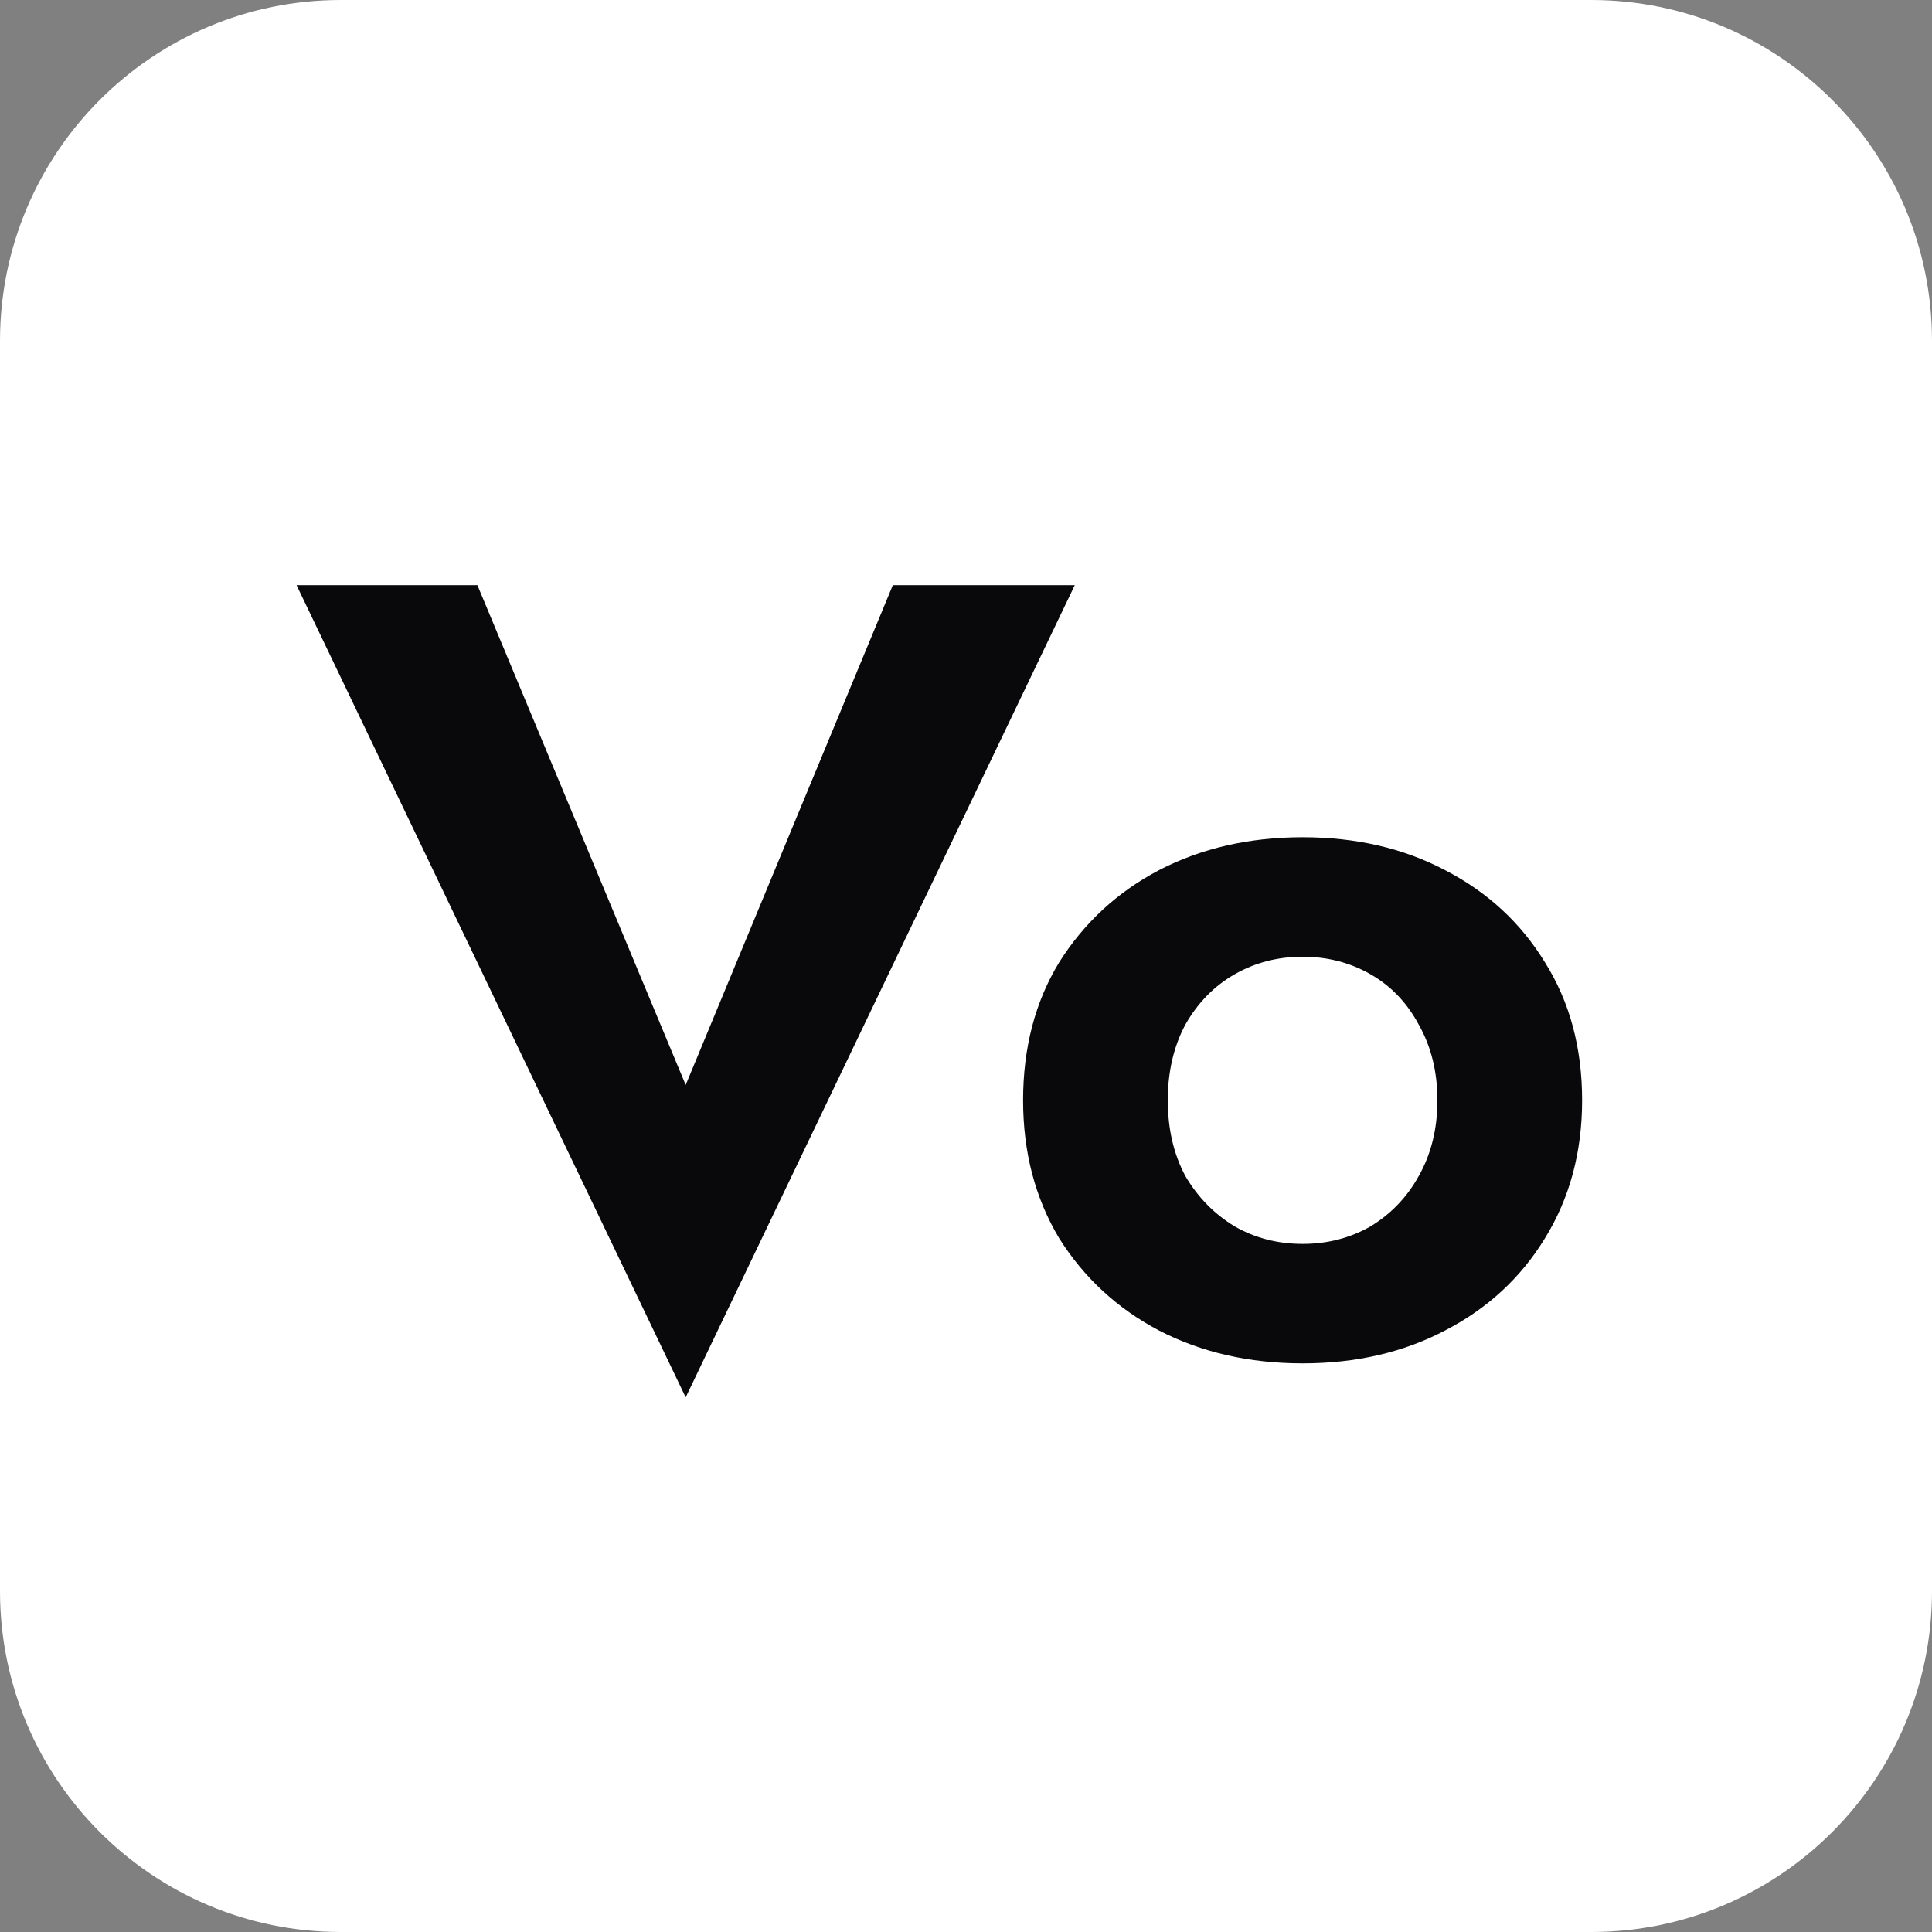
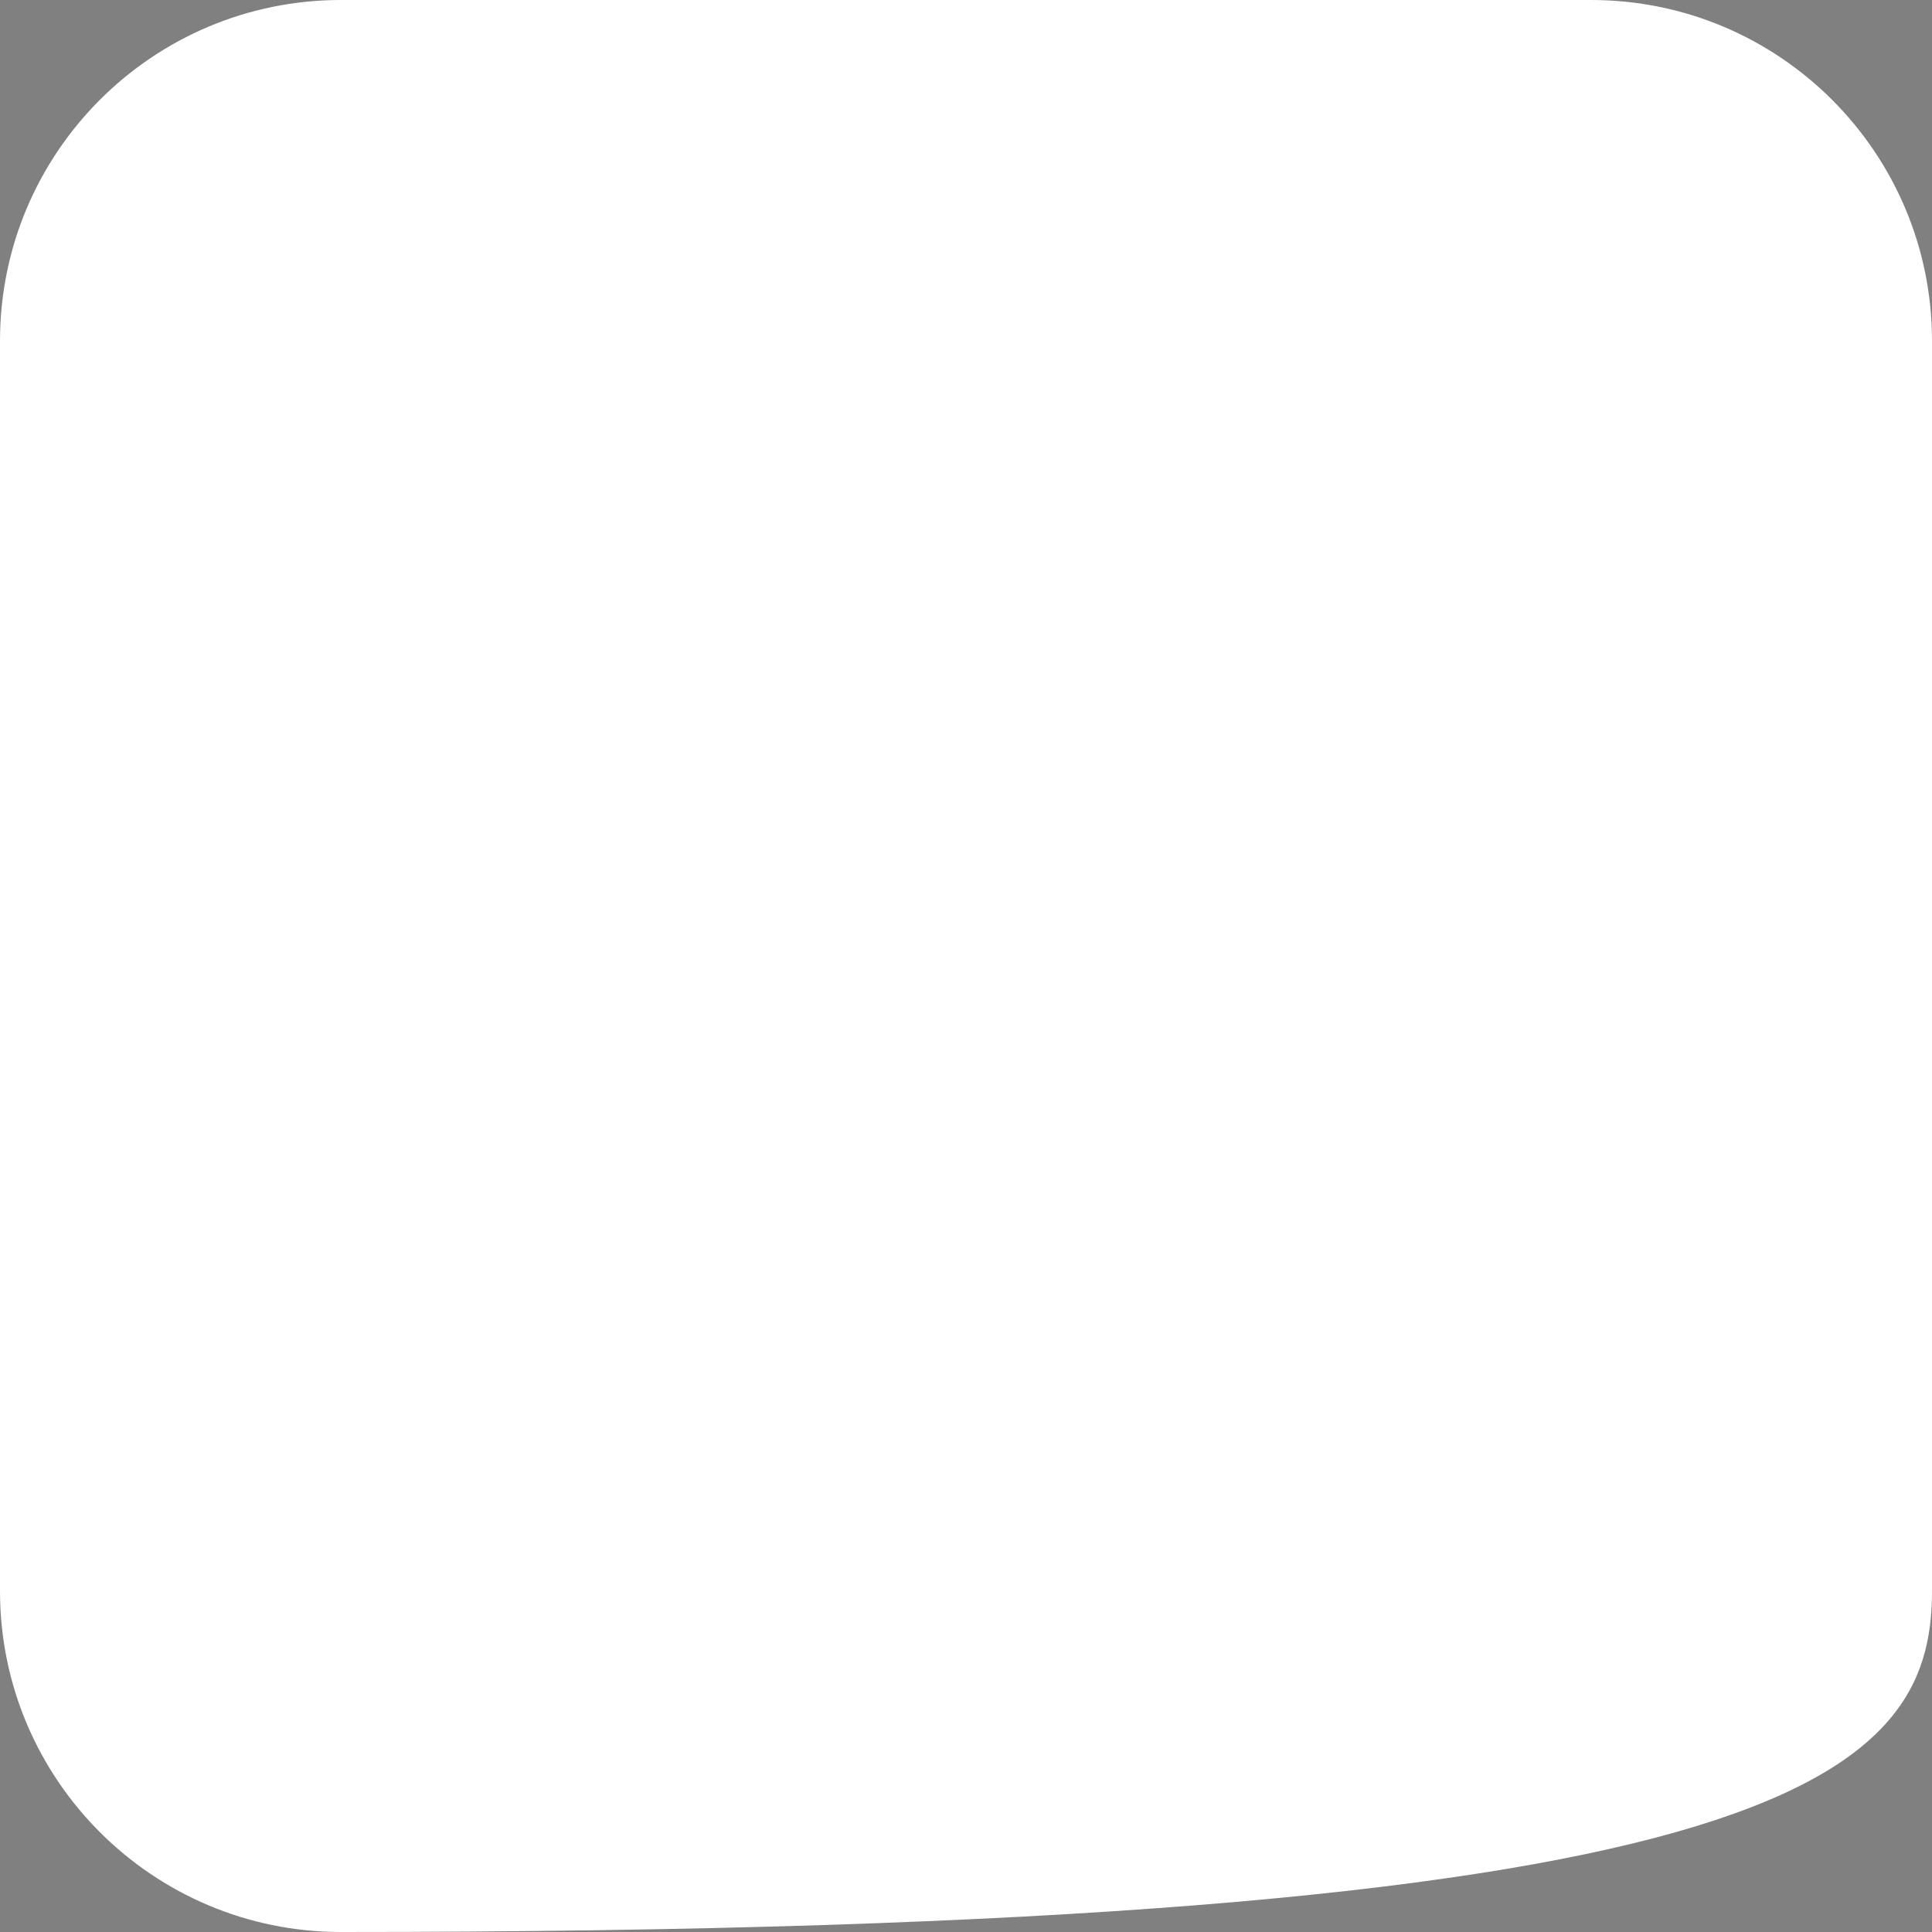
<svg xmlns="http://www.w3.org/2000/svg" width="56" height="56" viewBox="0 0 56 56" fill="none">
  <rect x="0" y="0" width="56" height="56" fill="#808080" stroke="none" />
-   <path d="M46.118 0H9.882C4.424 0 0 4.424 0 9.882V46.118C0 51.575 4.424 56 9.882 56H46.118C51.575 56 56 51.575 56 46.118V9.882C56 4.424 51.575 0 46.118 0Z" fill="white" />
-   <path d="M19.875 31.448L25.879 16.961H31.153L19.875 40.503L8.596 16.961H13.838L19.875 31.448ZM29.655 31.893C29.655 30.368 30.005 29.034 30.703 27.89C31.424 26.747 32.387 25.857 33.594 25.222C34.823 24.586 36.21 24.268 37.757 24.268C39.303 24.268 40.679 24.586 41.886 25.222C43.115 25.857 44.079 26.747 44.778 27.89C45.498 29.034 45.858 30.368 45.858 31.893C45.858 33.397 45.498 34.731 44.778 35.896C44.079 37.04 43.115 37.929 41.886 38.565C40.679 39.2 39.303 39.518 37.757 39.518C36.21 39.518 34.823 39.2 33.594 38.565C32.387 37.929 31.424 37.04 30.703 35.896C30.005 34.731 29.655 33.397 29.655 31.893ZM33.849 31.893C33.849 32.719 34.018 33.45 34.357 34.086C34.717 34.7 35.194 35.187 35.787 35.547C36.38 35.886 37.036 36.055 37.757 36.055C38.477 36.055 39.133 35.886 39.726 35.547C40.319 35.187 40.785 34.7 41.124 34.086C41.484 33.45 41.664 32.719 41.664 31.893C41.664 31.067 41.484 30.337 41.124 29.701C40.785 29.066 40.319 28.579 39.726 28.24C39.133 27.901 38.477 27.731 37.757 27.731C37.036 27.731 36.38 27.901 35.787 28.24C35.194 28.579 34.717 29.066 34.357 29.701C34.018 30.337 33.849 31.067 33.849 31.893Z" fill="#09090B" />
+   <path d="M46.118 0H9.882C4.424 0 0 4.424 0 9.882V46.118C0 51.575 4.424 56 9.882 56C51.575 56 56 51.575 56 46.118V9.882C56 4.424 51.575 0 46.118 0Z" fill="white" />
</svg>